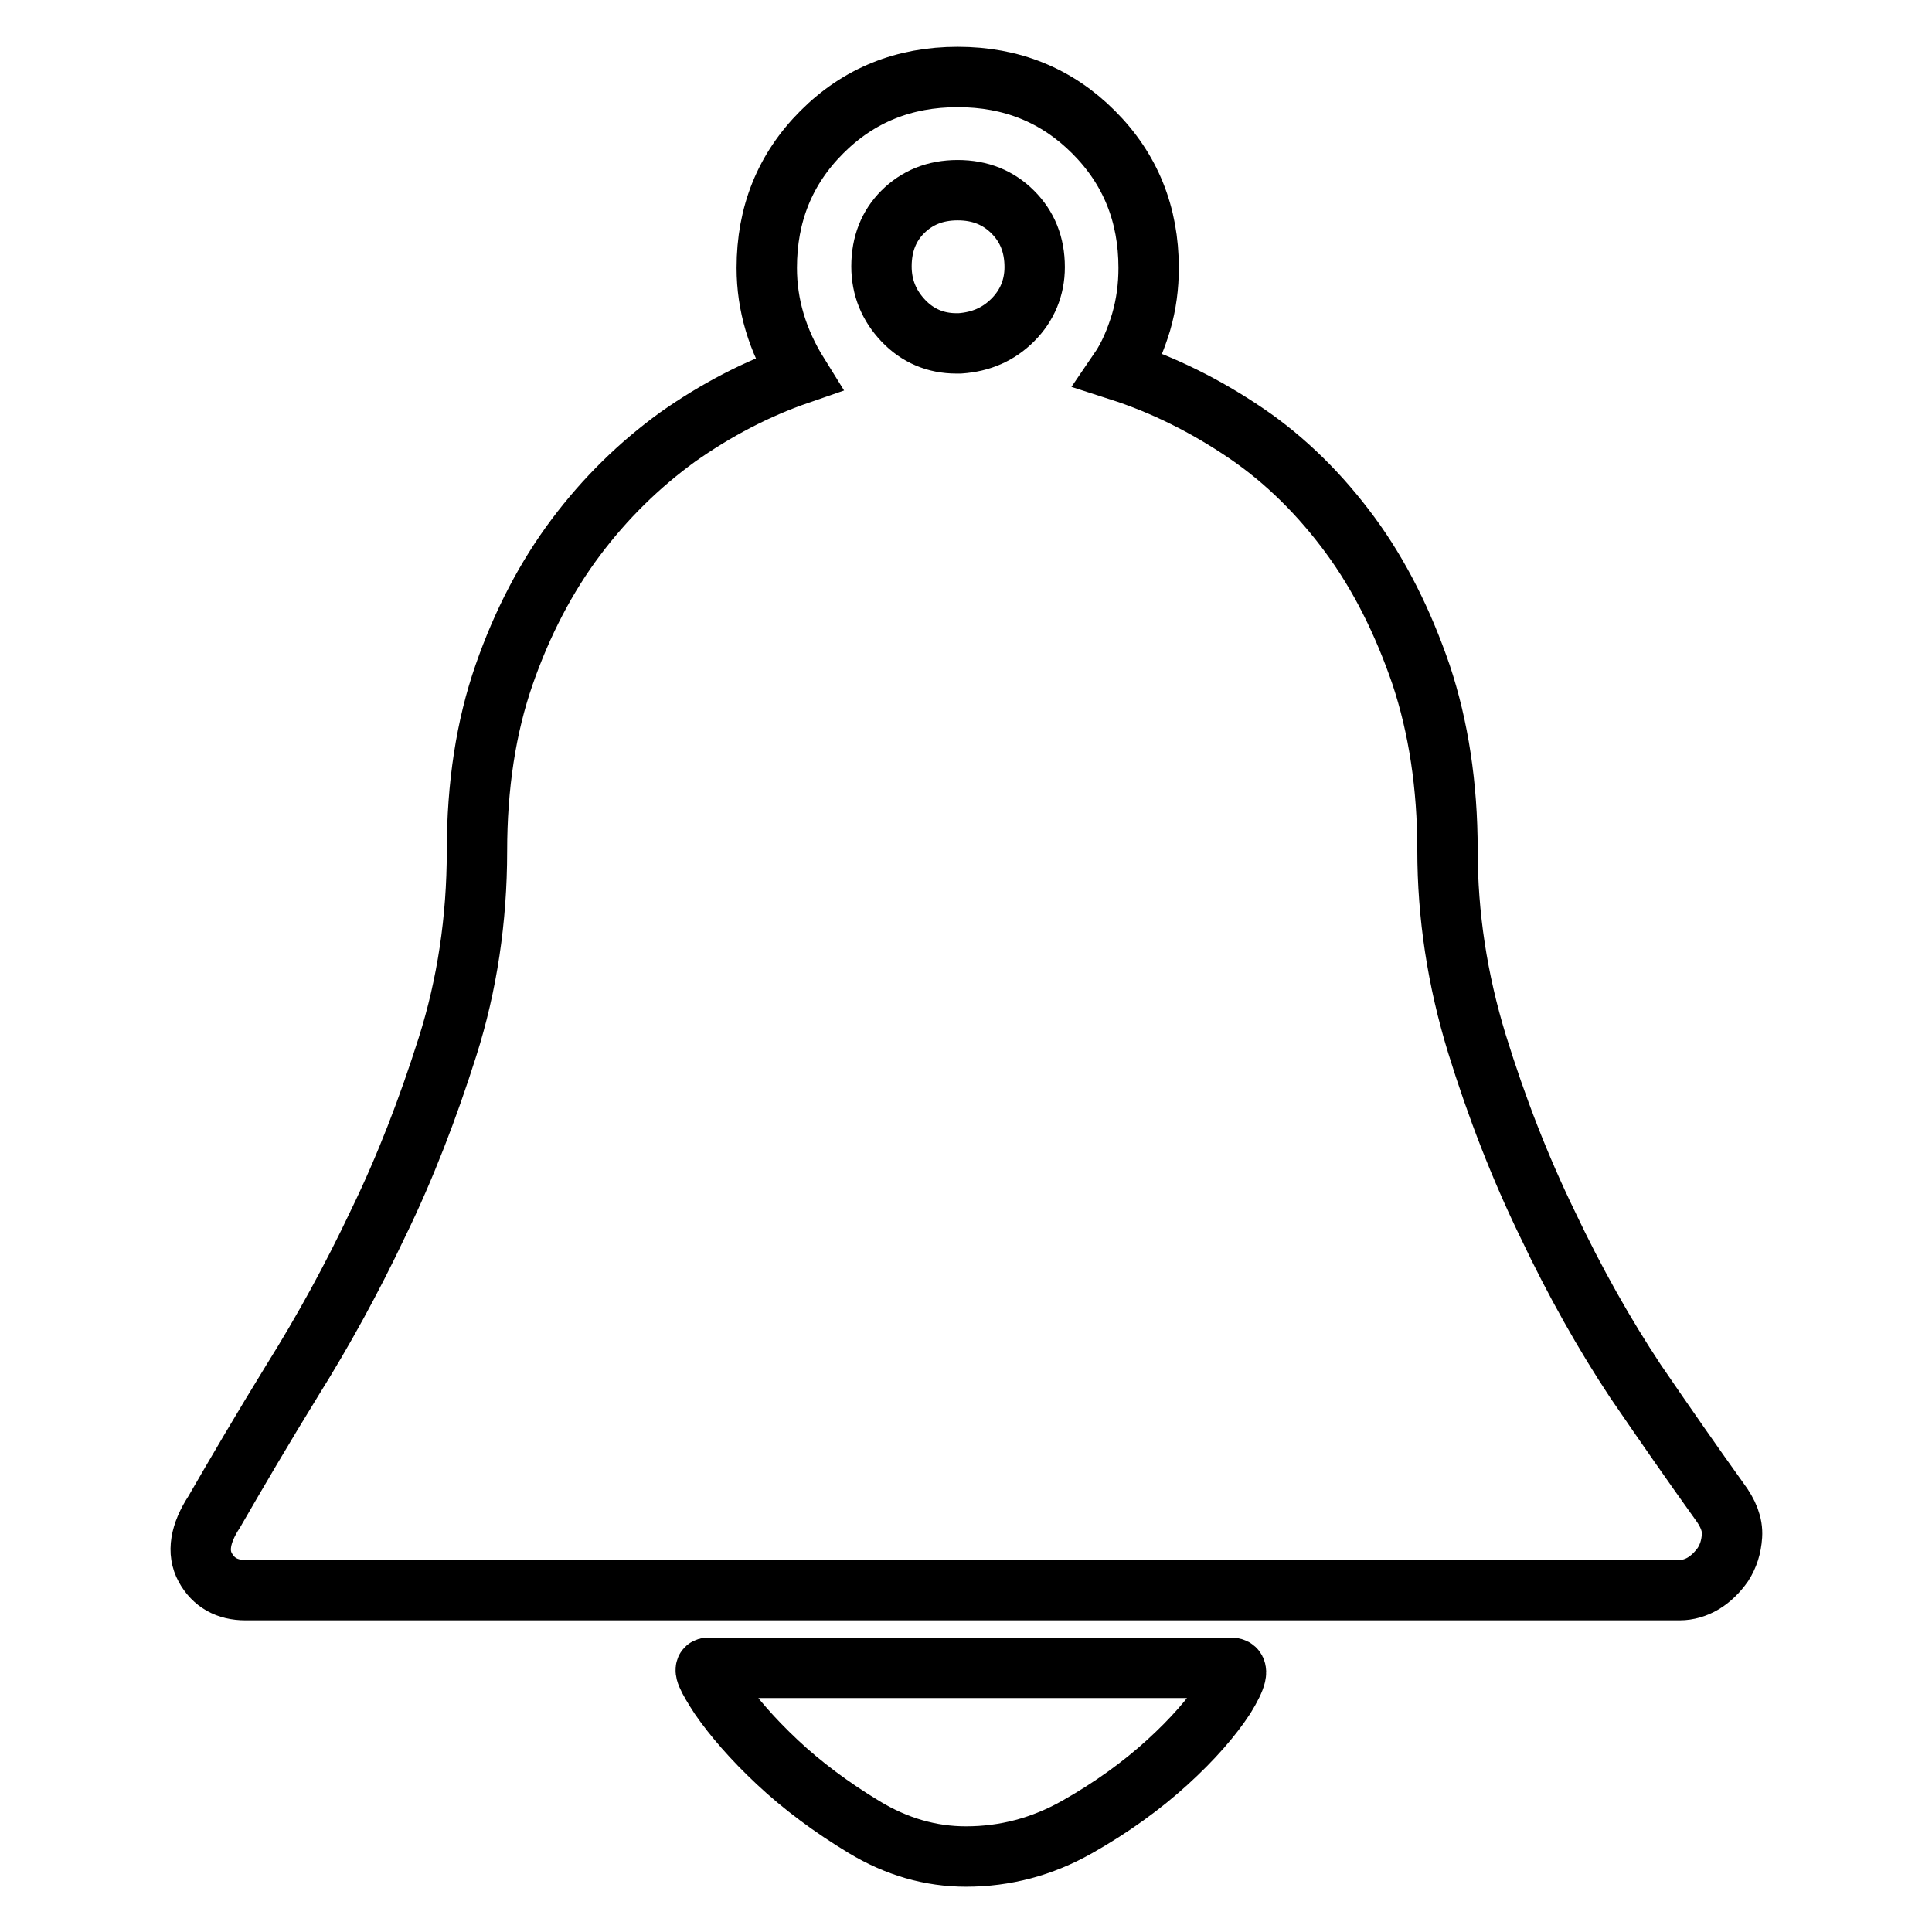
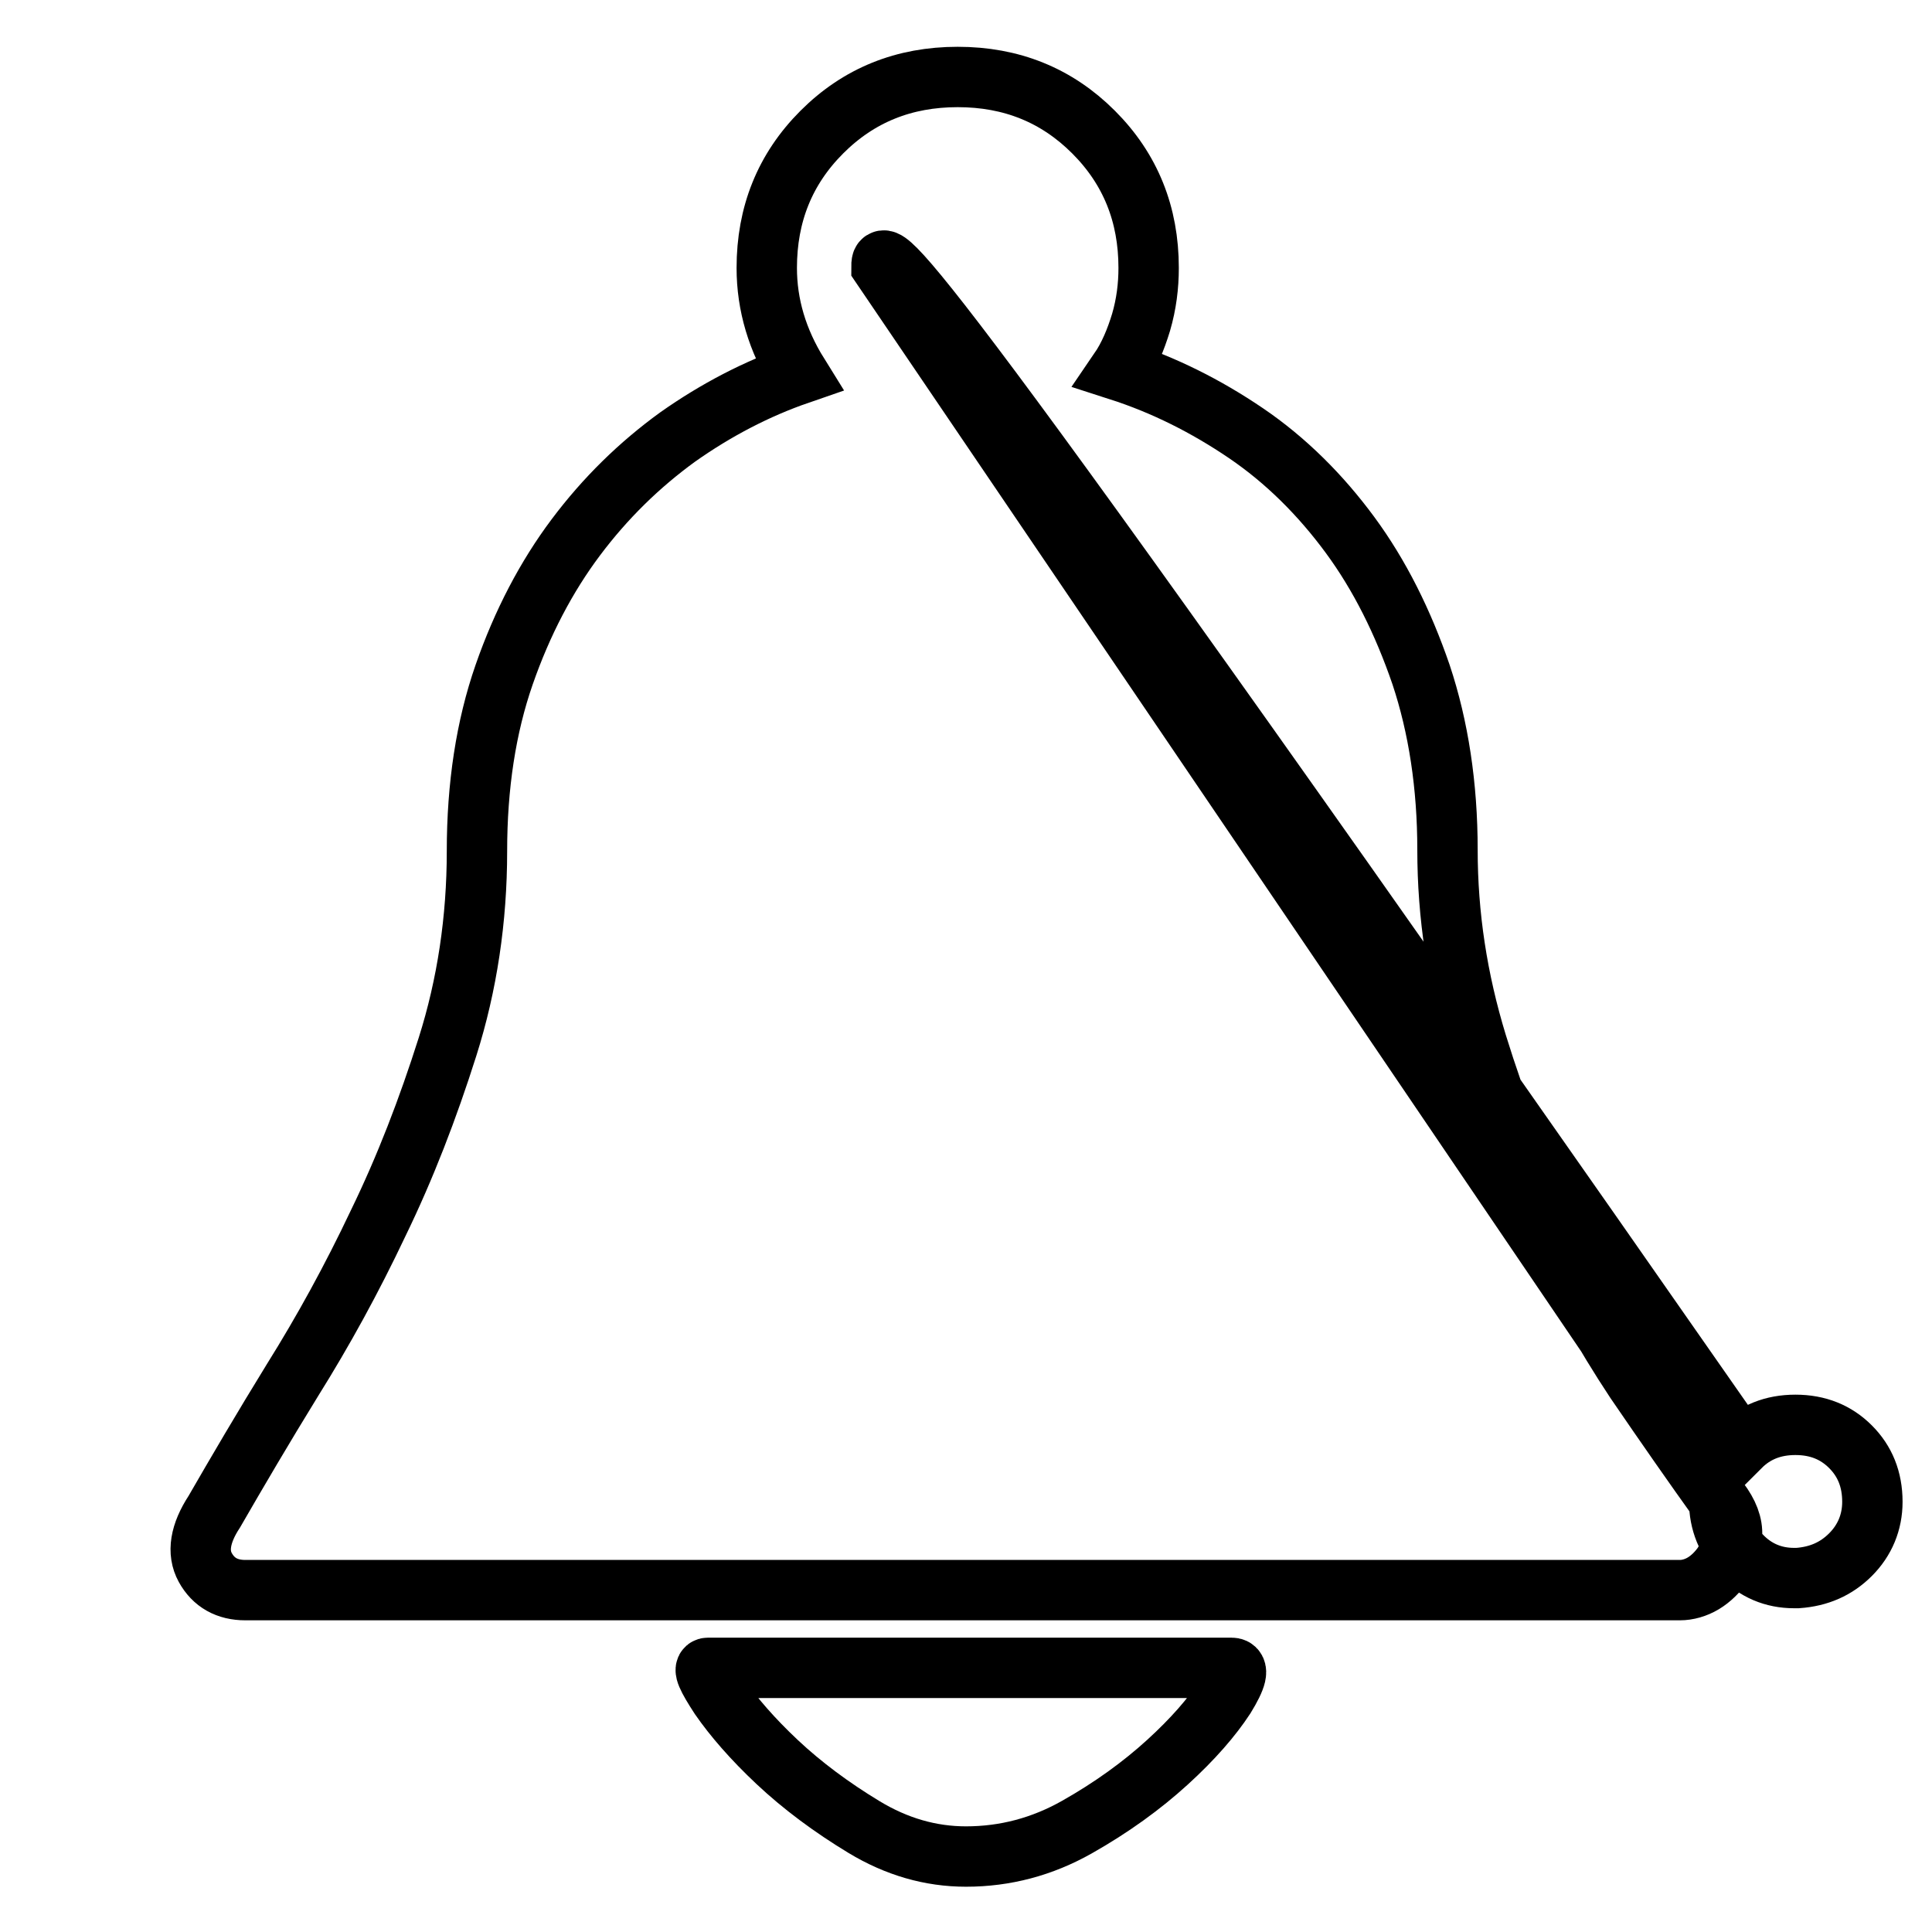
<svg xmlns="http://www.w3.org/2000/svg" version="1.1" x="0px" y="0px" viewBox="0 0 256 256" enable-background="new 0 0 256 256" xml:space="preserve">
  <g>
-     <path stroke-width="8" fill-opacity="0" stroke="#000000" d="M163.2,221c1,0,0.7,1.3-0.9,3.9c-1.7,2.6-4.2,5.5-7.6,8.6c-3.4,3.1-7.4,6-12,8.6s-9.5,3.9-14.7,3.9 c-4.7,0-9.2-1.3-13.5-3.9s-8.2-5.5-11.5-8.6c-3.3-3.1-5.8-6-7.6-8.6c-1.7-2.6-2.3-3.9-1.6-3.9H163.2z M227.8,198.9 c1.2,1.6,1.8,3.1,1.7,4.6c-0.1,1.5-0.5,2.7-1.2,3.8c-0.7,1-1.6,1.9-2.6,2.5c-1,0.6-2.1,0.9-3.1,0.9H32.5c-2.4,0-4.2-1-5.3-3 c-1.1-2-0.7-4.5,1.2-7.4c3-5.2,6.4-11,10.4-17.5c4-6.4,7.8-13.3,11.3-20.7c3.6-7.4,6.6-15.2,9.2-23.4c2.6-8.2,3.9-16.9,3.9-25.9 c0-8.7,1.2-16.5,3.6-23.4s5.6-13,9.5-18.2c3.9-5.2,8.4-9.6,13.5-13.3c5.1-3.6,10.5-6.4,16-8.3c-2.8-4.5-4.2-9.2-4.2-14.1 c0-7.1,2.4-13.1,7.3-18c4.9-4.9,10.9-7.3,18-7.3c7.1,0,13.1,2.4,18,7.3c4.9,4.9,7.3,10.9,7.3,18c0,2.4-0.3,4.8-1,7.2 c-0.7,2.3-1.6,4.5-2.9,6.4c5.9,1.9,11.5,4.7,16.8,8.3c5.3,3.6,9.9,8.2,13.8,13.5s7,11.5,9.4,18.5c2.3,6.9,3.5,14.7,3.5,23.2 c0,8.7,1.3,17.2,3.9,25.7c2.6,8.4,5.7,16.4,9.4,24c3.6,7.6,7.5,14.5,11.6,20.7C220.8,189,224.5,194.3,227.8,198.9L227.8,198.9z  M116.8,35.3c0,2.8,1,5.2,2.9,7.2c1.9,2,4.3,3,7,3h0.5c2.8-0.2,5.1-1.2,7-3.1c1.9-1.9,2.9-4.3,2.9-7c0-3-1-5.4-2.9-7.3 c-1.9-1.9-4.3-2.9-7.3-2.9c-3,0-5.4,1-7.3,2.9C117.8,29.9,116.8,32.3,116.8,35.3z" />
+     <path stroke-width="8" fill-opacity="0" stroke="#000000" d="M163.2,221c1,0,0.7,1.3-0.9,3.9c-1.7,2.6-4.2,5.5-7.6,8.6c-3.4,3.1-7.4,6-12,8.6s-9.5,3.9-14.7,3.9 c-4.7,0-9.2-1.3-13.5-3.9s-8.2-5.5-11.5-8.6c-3.3-3.1-5.8-6-7.6-8.6c-1.7-2.6-2.3-3.9-1.6-3.9H163.2z M227.8,198.9 c1.2,1.6,1.8,3.1,1.7,4.6c-0.1,1.5-0.5,2.7-1.2,3.8c-0.7,1-1.6,1.9-2.6,2.5c-1,0.6-2.1,0.9-3.1,0.9H32.5c-2.4,0-4.2-1-5.3-3 c-1.1-2-0.7-4.5,1.2-7.4c3-5.2,6.4-11,10.4-17.5c4-6.4,7.8-13.3,11.3-20.7c3.6-7.4,6.6-15.2,9.2-23.4c2.6-8.2,3.9-16.9,3.9-25.9 c0-8.7,1.2-16.5,3.6-23.4s5.6-13,9.5-18.2c3.9-5.2,8.4-9.6,13.5-13.3c5.1-3.6,10.5-6.4,16-8.3c-2.8-4.5-4.2-9.2-4.2-14.1 c0-7.1,2.4-13.1,7.3-18c4.9-4.9,10.9-7.3,18-7.3c7.1,0,13.1,2.4,18,7.3c4.9,4.9,7.3,10.9,7.3,18c0,2.4-0.3,4.8-1,7.2 c-0.7,2.3-1.6,4.5-2.9,6.4c5.9,1.9,11.5,4.7,16.8,8.3c5.3,3.6,9.9,8.2,13.8,13.5s7,11.5,9.4,18.5c2.3,6.9,3.5,14.7,3.5,23.2 c0,8.7,1.3,17.2,3.9,25.7c2.6,8.4,5.7,16.4,9.4,24c3.6,7.6,7.5,14.5,11.6,20.7C220.8,189,224.5,194.3,227.8,198.9L227.8,198.9z  c0,2.8,1,5.2,2.9,7.2c1.9,2,4.3,3,7,3h0.5c2.8-0.2,5.1-1.2,7-3.1c1.9-1.9,2.9-4.3,2.9-7c0-3-1-5.4-2.9-7.3 c-1.9-1.9-4.3-2.9-7.3-2.9c-3,0-5.4,1-7.3,2.9C117.8,29.9,116.8,32.3,116.8,35.3z" />
  </g>
</svg>